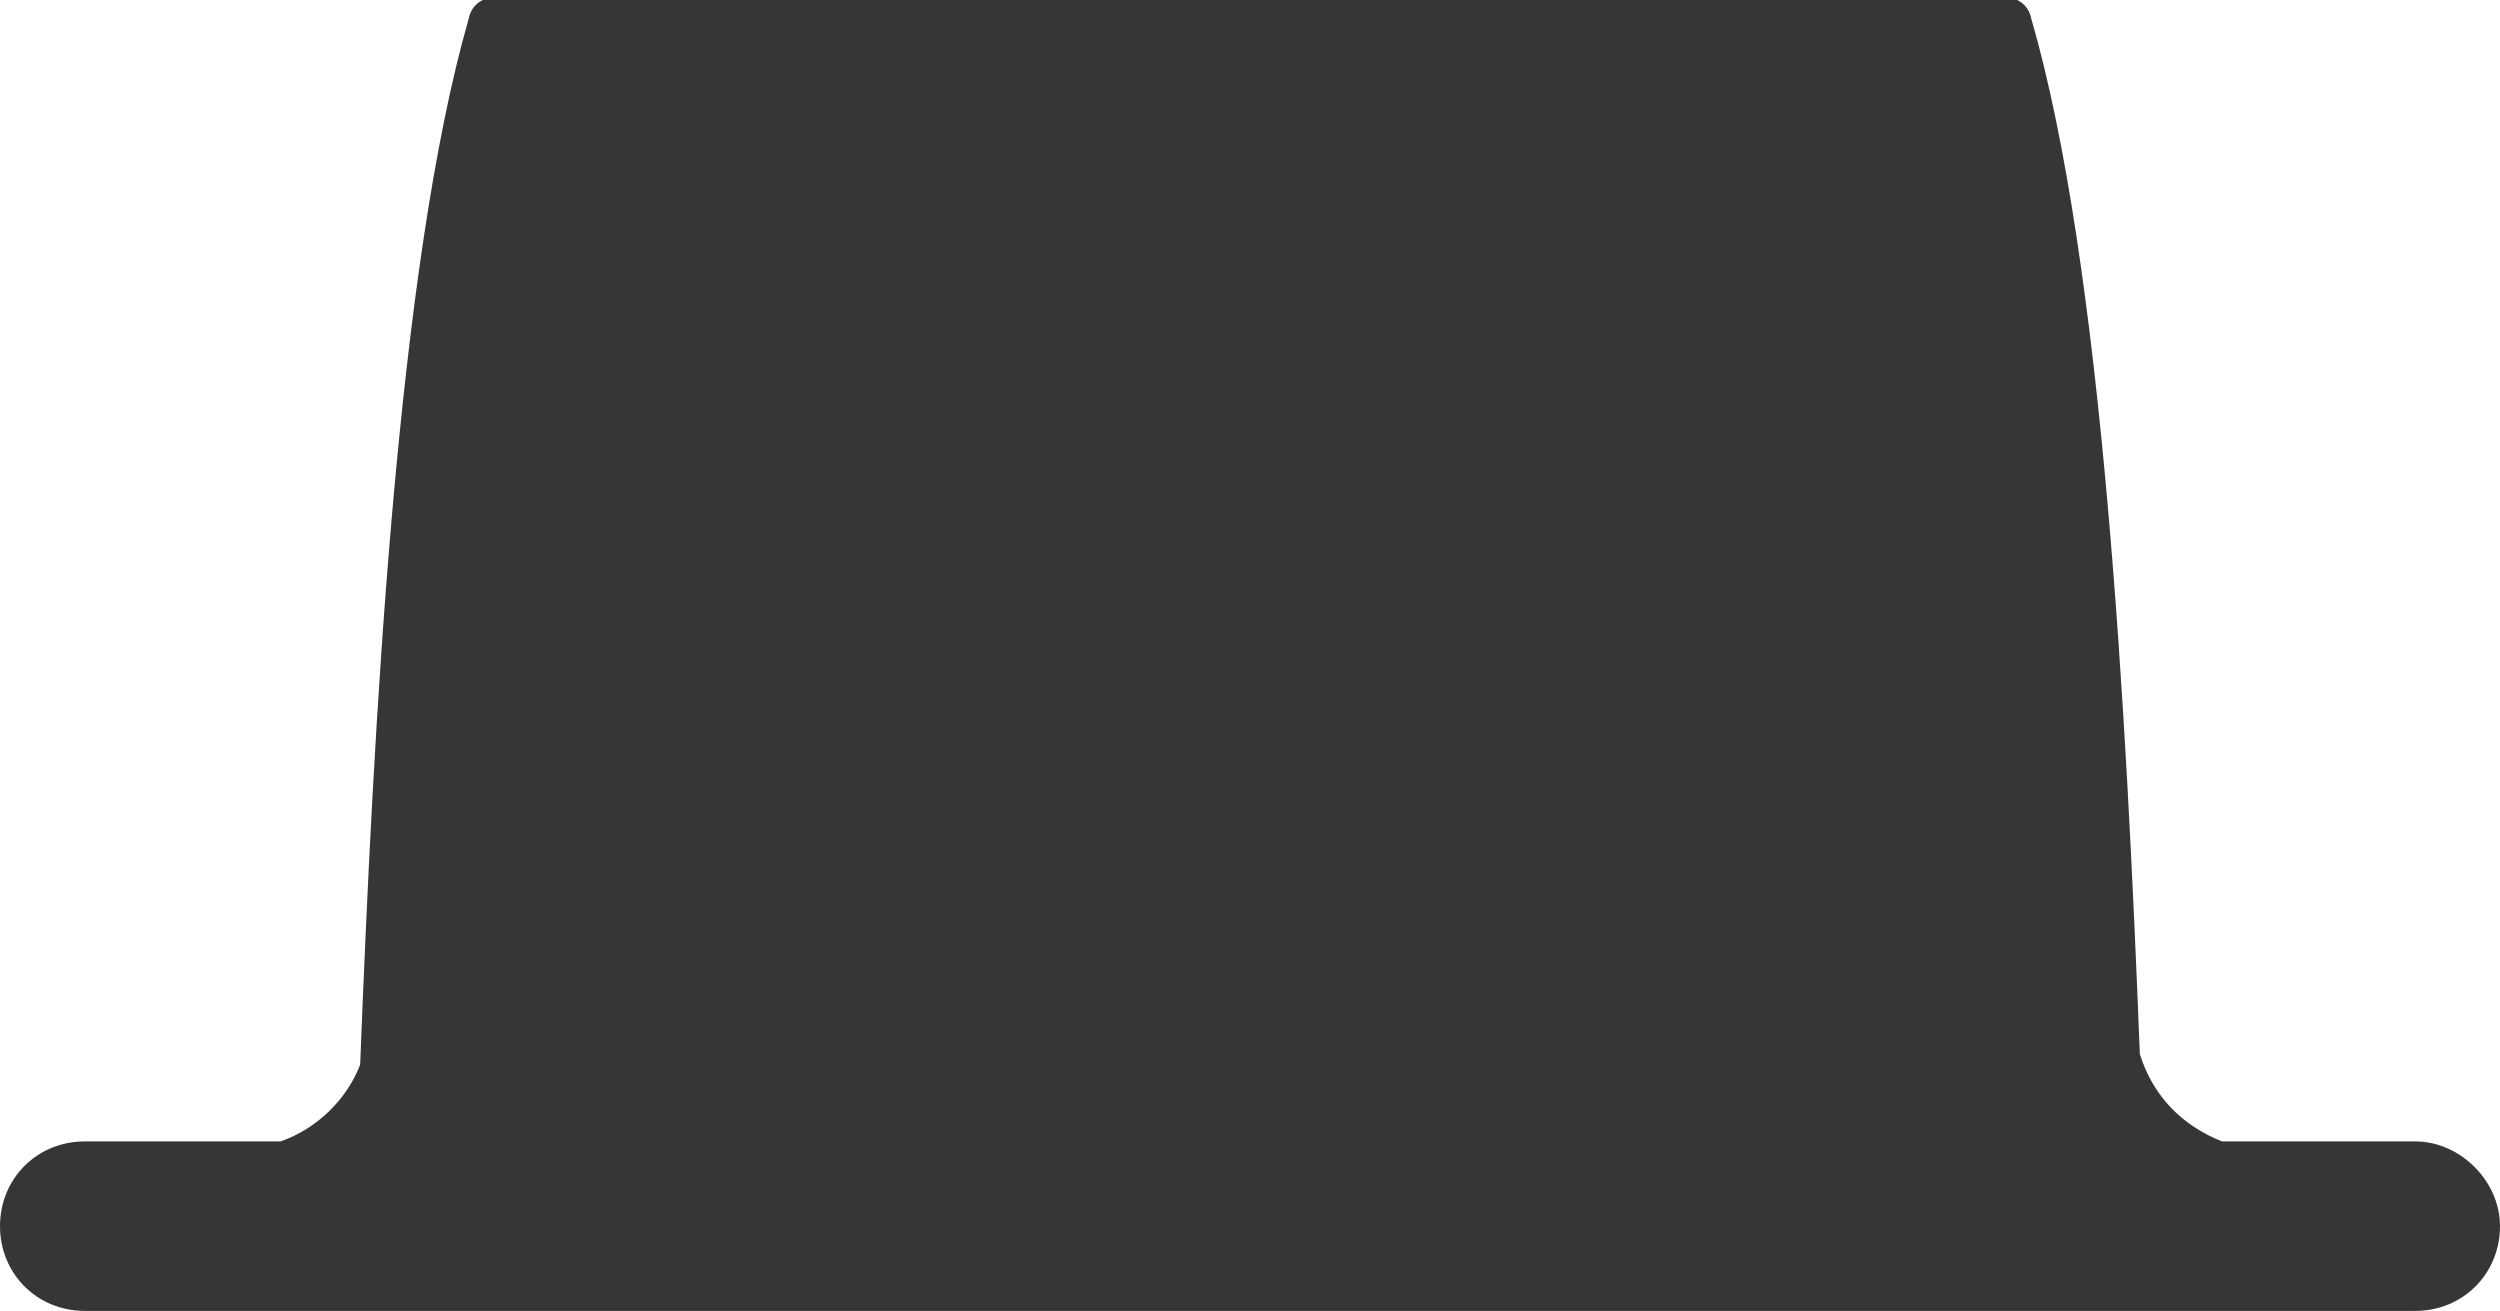
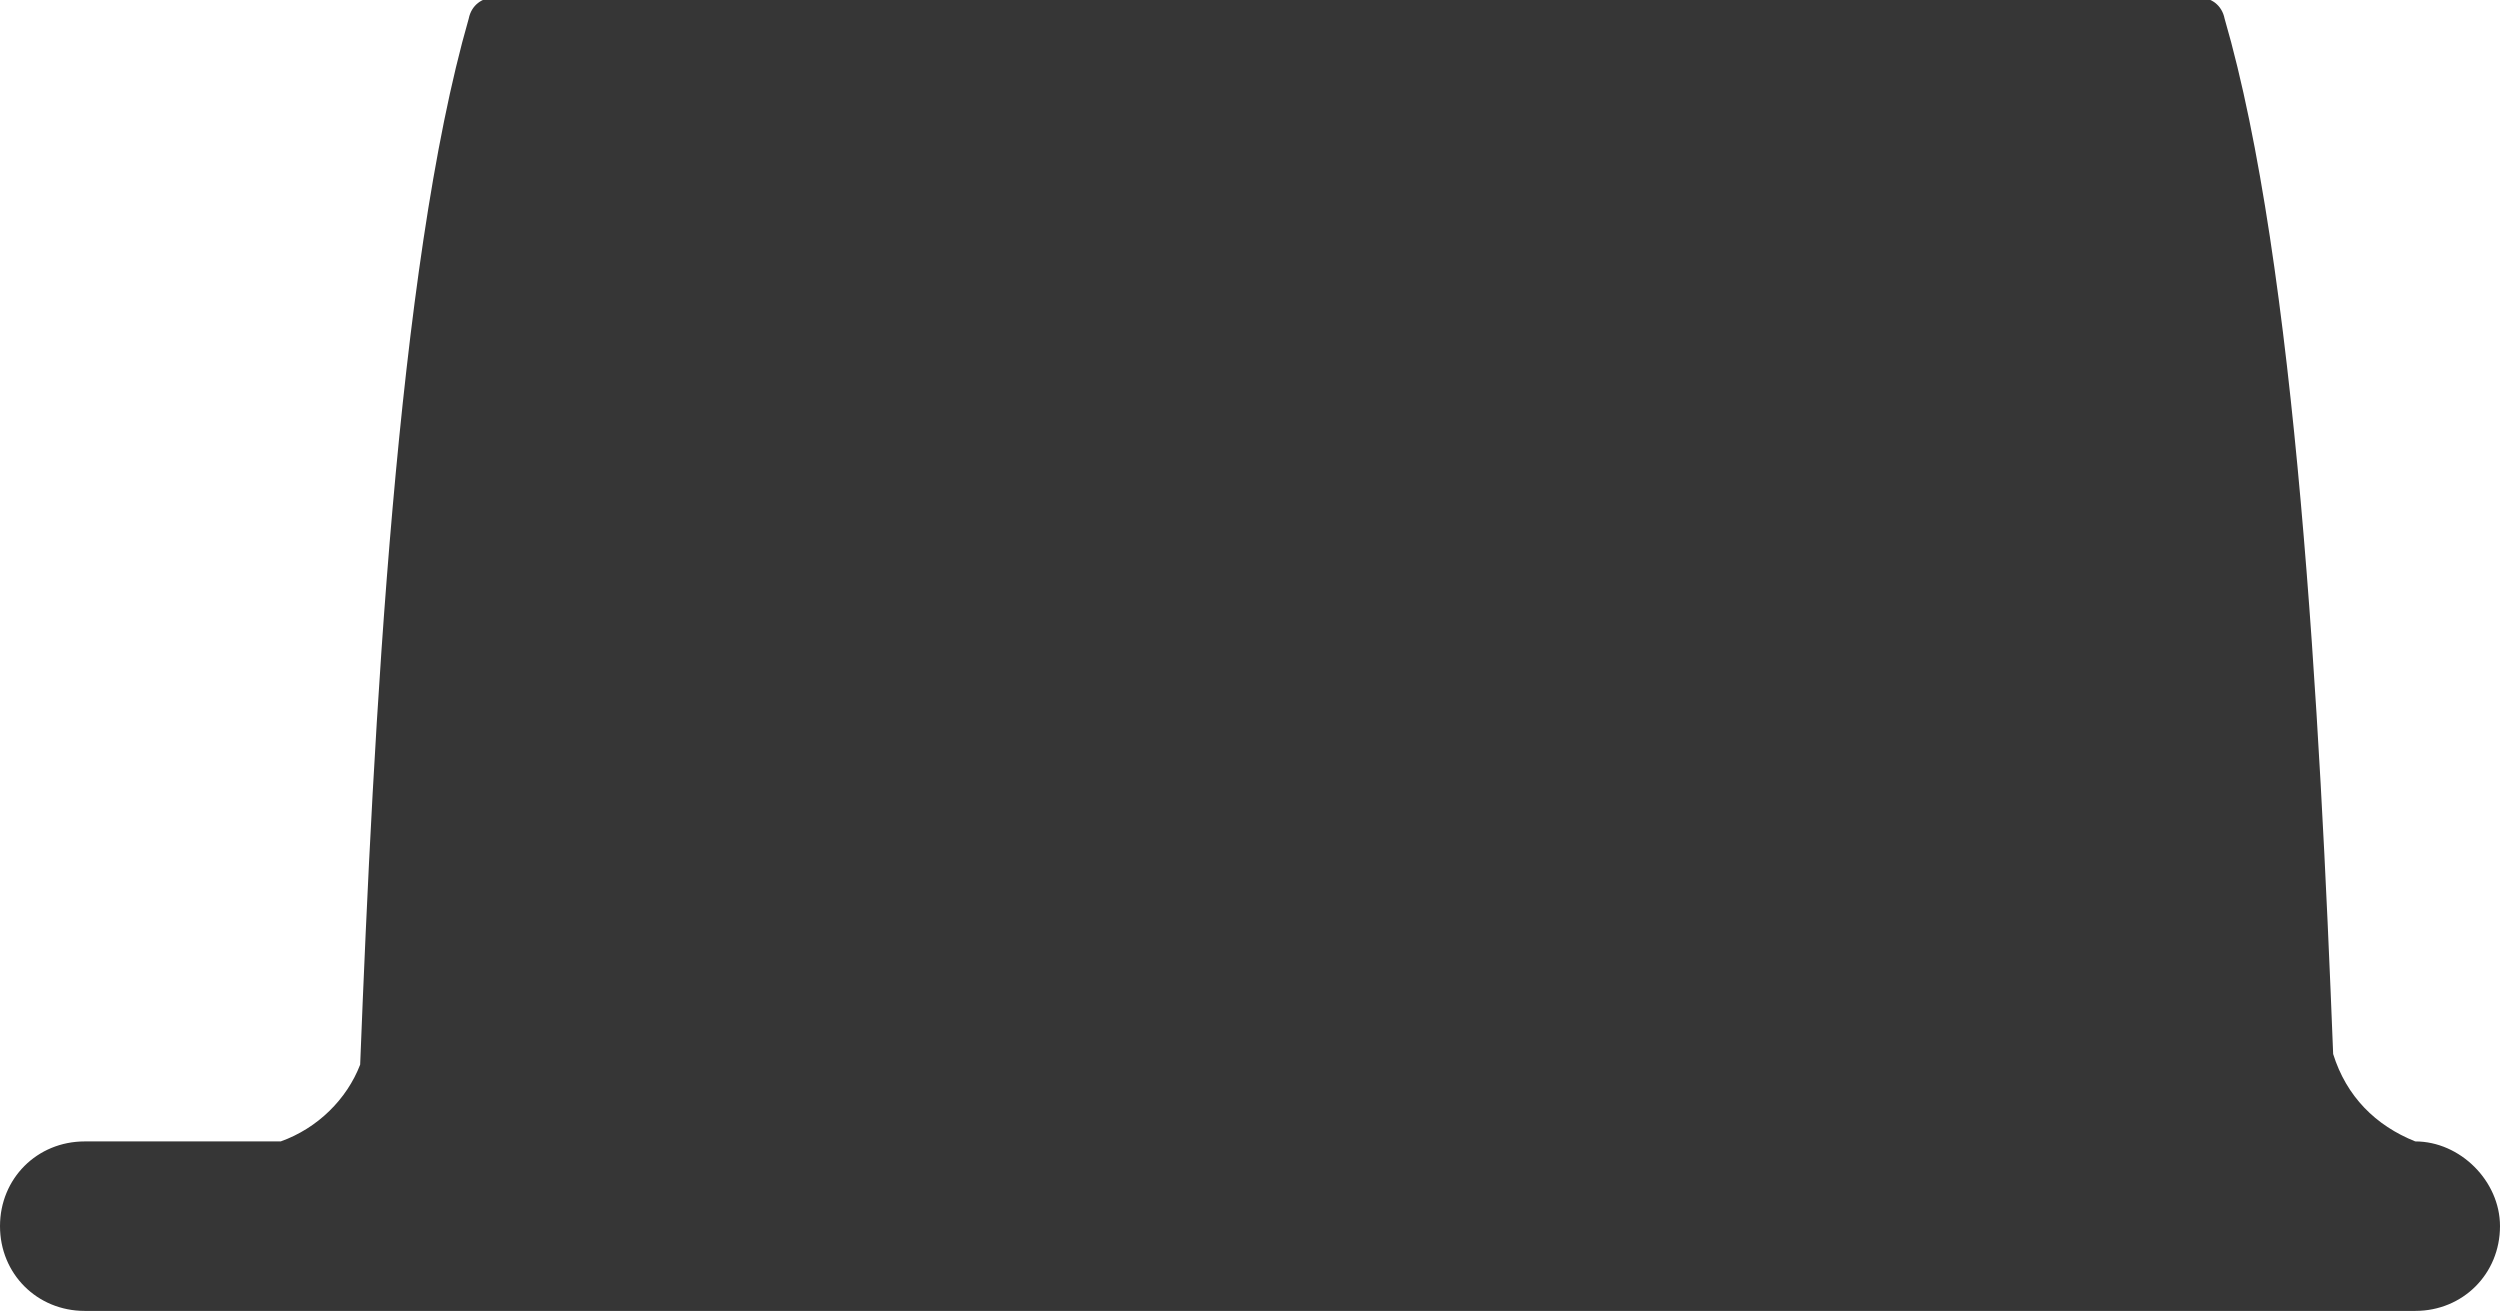
<svg xmlns="http://www.w3.org/2000/svg" id="Layer_1" x="0px" y="0px" viewBox="0 0 94.4 49.5" xml:space="preserve">
-   <path fill="#363636" d="M91.2,43.1h-7.3c-1.5-0.6-2.6-1.7-3.1-3.3c-0.5-12.8-1.4-29.8-4.1-39.1c-0.1-0.5-0.5-0.8-1-0.8H18.7 c-0.5,0-0.9,0.3-1,0.8c-2.7,9.4-3.6,26.7-4.1,39.5c-0.5,1.3-1.6,2.4-3,2.9H3.2c-1.8,0-3.2,1.4-3.2,3.2c0,1.8,1.4,3.2,3.2,3.2h88 c1.8,0,3.2-1.4,3.2-3.2C94.4,44.6,92.9,43.1,91.2,43.1z" />
+   <path fill="#363636" d="M91.2,43.1c-1.5-0.6-2.6-1.7-3.1-3.3c-0.5-12.8-1.4-29.8-4.1-39.1c-0.1-0.5-0.5-0.8-1-0.8H18.7 c-0.5,0-0.9,0.3-1,0.8c-2.7,9.4-3.6,26.7-4.1,39.5c-0.5,1.3-1.6,2.4-3,2.9H3.2c-1.8,0-3.2,1.4-3.2,3.2c0,1.8,1.4,3.2,3.2,3.2h88 c1.8,0,3.2-1.4,3.2-3.2C94.4,44.6,92.9,43.1,91.2,43.1z" />
</svg>